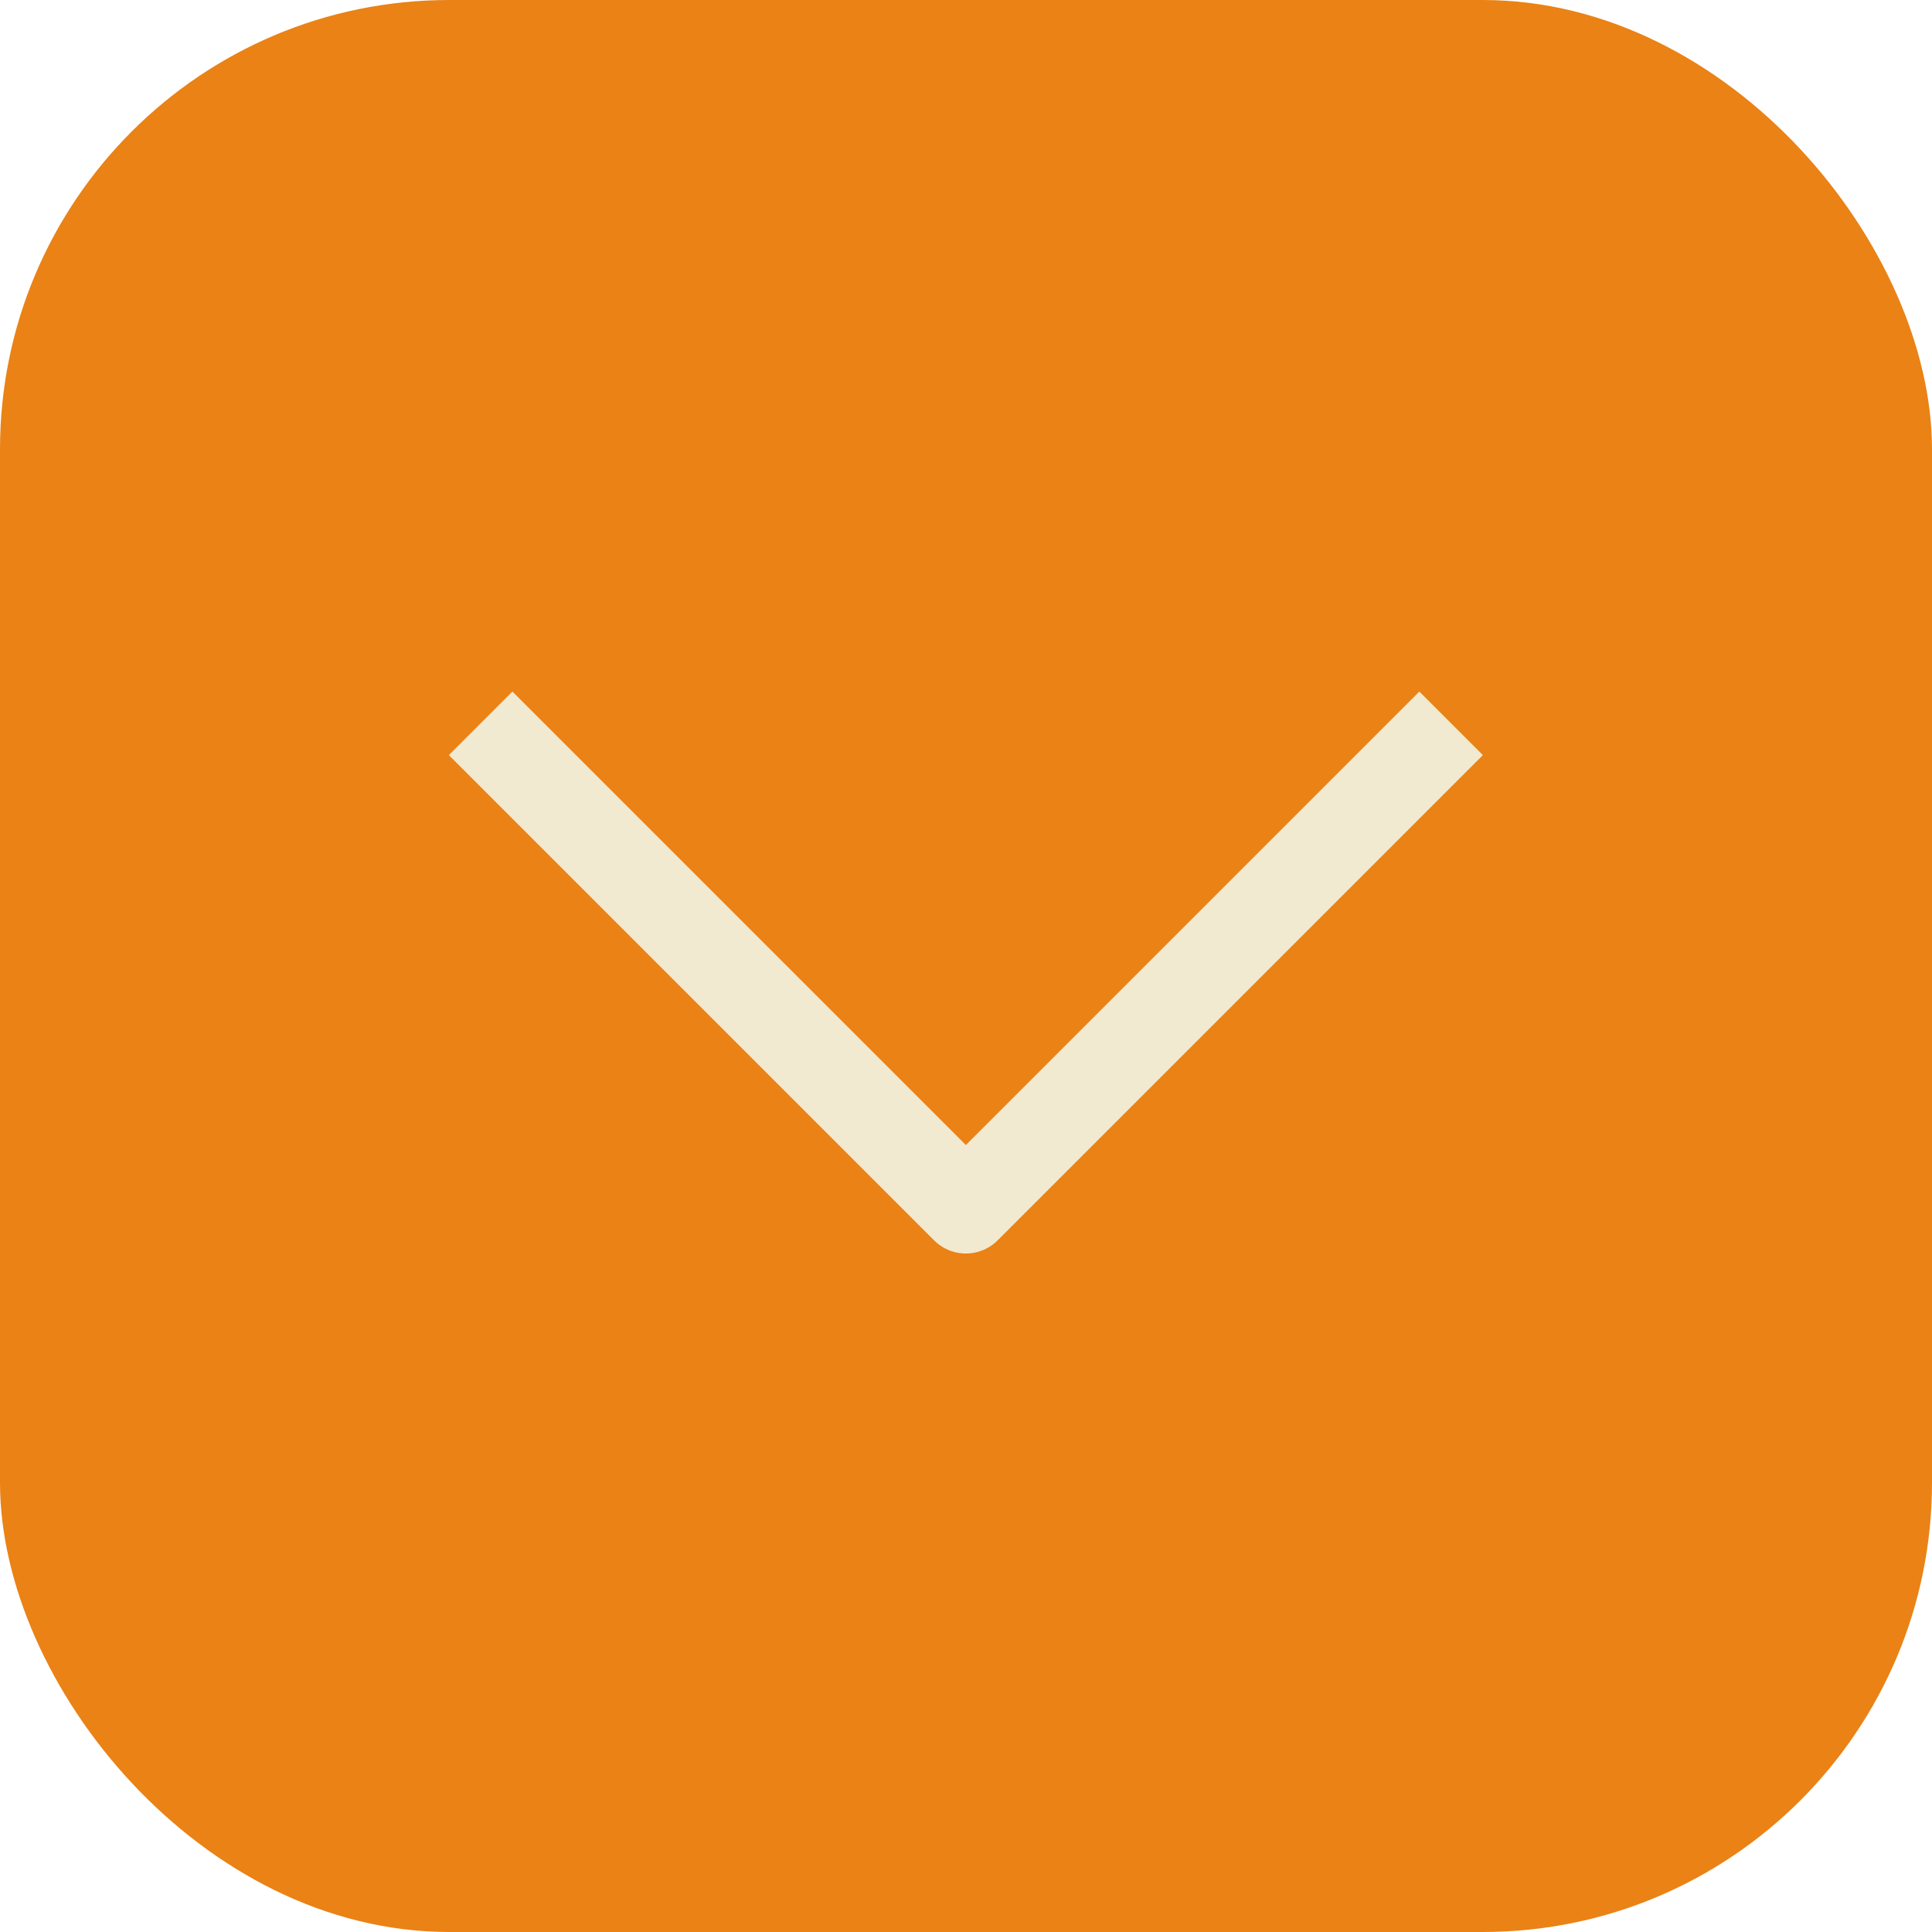
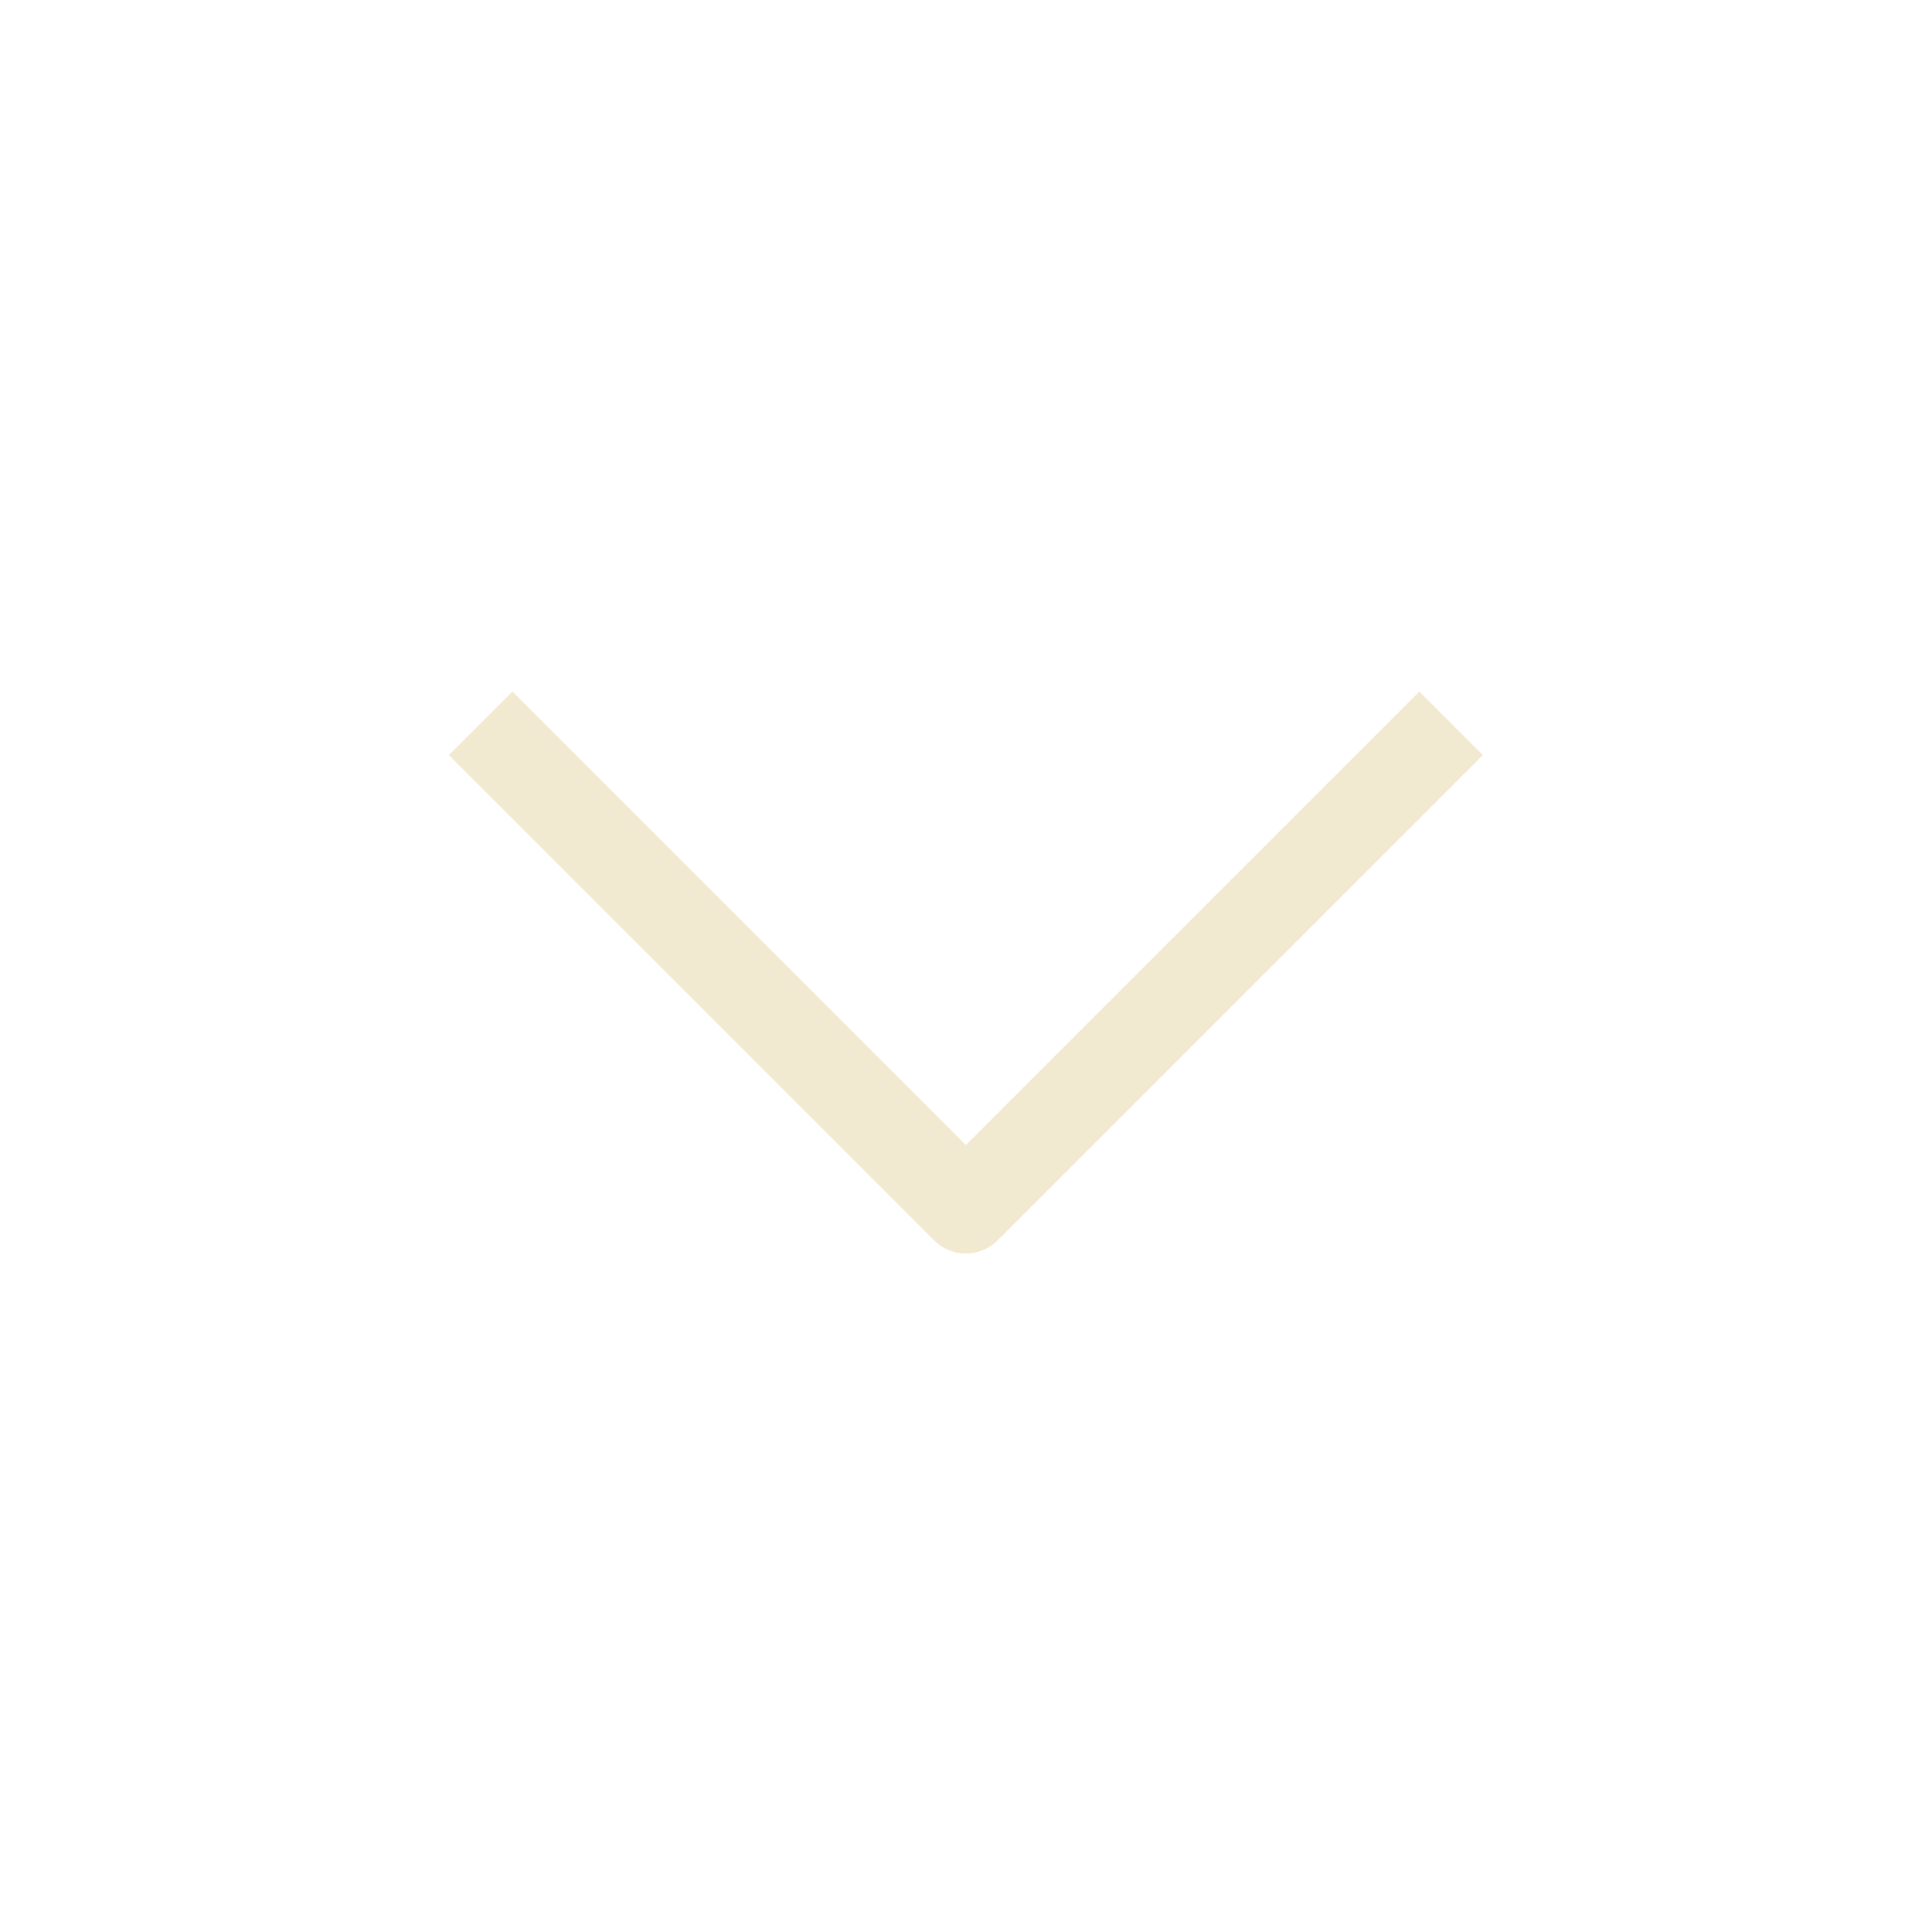
<svg xmlns="http://www.w3.org/2000/svg" width="43" height="43" viewBox="0 0 43 43">
  <g id="Group_7610" data-name="Group 7610" transform="translate(-779 -826)">
-     <rect id="Rectangle_1398" data-name="Rectangle 1398" width="43" height="43" rx="10" transform="translate(779 826)" fill="#ea8215" />
    <g id="b" transform="translate(789.697 842.099)">
      <path id="c" d="M0,0,10.8,10.8,21.6,0" transform="translate(0 0)" fill="none" stroke="#f2e9d1" stroke-linejoin="round" stroke-width="2" />
    </g>
  </g>
</svg>